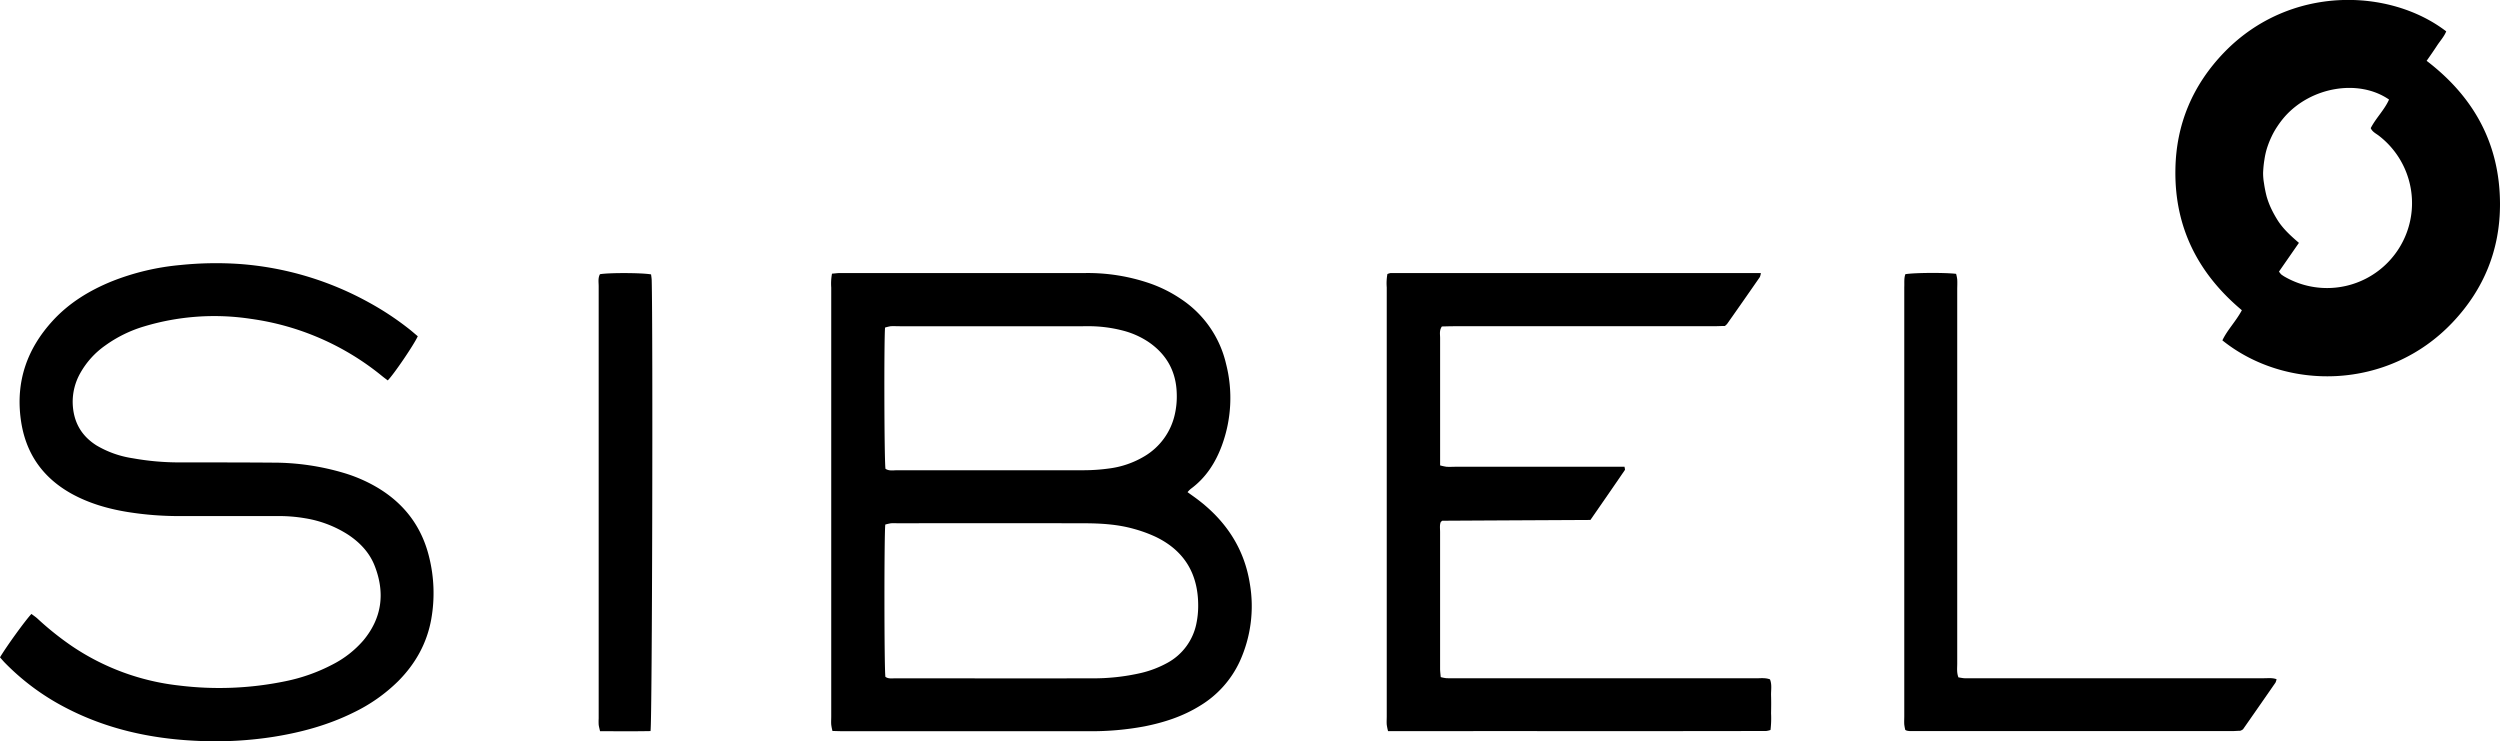
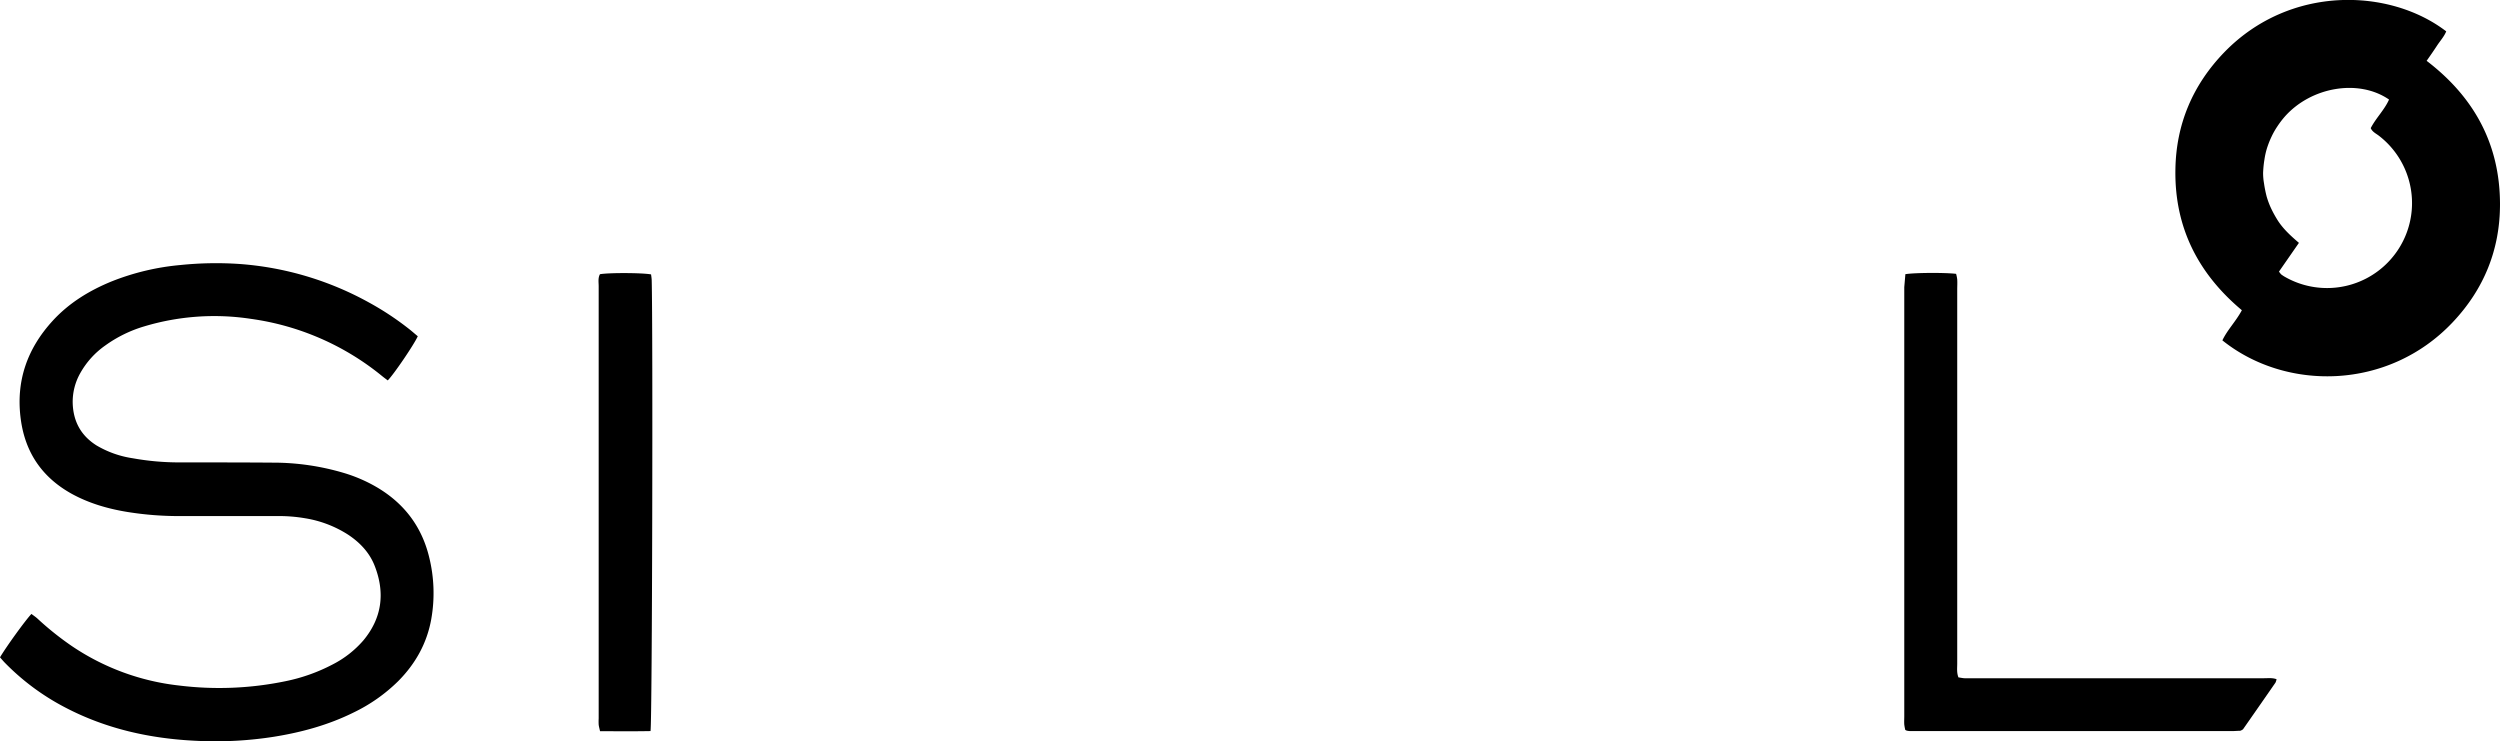
<svg xmlns="http://www.w3.org/2000/svg" viewBox="0 0 1152.41 341.68">
  <title>sibel</title>
  <g id="Layer_2" data-name="Layer 2">
    <g id="Layer_1-2" data-name="Layer 1">
-       <path d="M547.42,226.86c1.34,1,2.49,1.78,3.63,2.62,13.47,9.87,22.39,22.79,25.05,39.4A61.35,61.35,0,0,1,571.43,305a46.79,46.79,0,0,1-18.35,20.37c-7.85,4.87-16.48,7.66-25.47,9.45a132.35,132.35,0,0,1-25.75,2.24H388.69c-1.58,0-3.17-.07-4.95-.11a22.53,22.53,0,0,1-.57-2.89c-.1-1.27,0-2.55,0-3.83q0-98.83,0-197.67a25.28,25.28,0,0,1,.35-6.41c1.36-.1,2.59-.28,3.82-.29,7.19,0,14.38,0,21.58,0q45.8,0,91.59,0a87.93,87.93,0,0,1,29.65,4.81,61.79,61.79,0,0,1,14.5,7.34,49.12,49.12,0,0,1,20.5,29.69,63.35,63.35,0,0,1-1.95,37.74c-2.94,7.93-7.4,14.86-14.36,19.95A12,12,0,0,0,547.42,226.86ZM408.14,312c1.4,1,3,.68,4.6.68,30,0,60.07.08,90.1,0a97.25,97.25,0,0,0,23.29-2.5,47.78,47.78,0,0,0,12-4.63,26.57,26.57,0,0,0,13.41-18.36,39.8,39.8,0,0,0,.78-7.62c.13-14.86-6.28-25.8-19.83-32.22a63.62,63.62,0,0,0-9.88-3.57c-7.6-2.14-15.43-2.56-23.27-2.57q-42.89-.08-85.78,0a24.92,24.92,0,0,0-2.87,0,23.67,23.67,0,0,0-2.6.59C407.54,246.25,407.57,308.11,408.14,312Zm0-95.93c1.7,1.15,3.68.69,5.54.69q43.14,0,86.26,0a84.09,84.09,0,0,0,11-.77,42,42,0,0,0,16.65-5.69A30,30,0,0,0,541.55,191a37.19,37.19,0,0,0,.89-9.51c-.24-10.16-4.61-18.1-13-23.84a38.41,38.41,0,0,0-11.29-5.12,62.82,62.82,0,0,0-17.53-2.15q-43.62.06-87.22,0a23,23,0,0,0-2.88,0,20.51,20.51,0,0,0-2.54.62C407.46,157.11,407.61,212.49,408.17,216Z" />
      <path d="M0,303c3.18-5.3,11.72-17.08,14.49-20,.94.73,2,1.41,2.88,2.24A137.59,137.59,0,0,0,33.1,297.8,109.69,109.69,0,0,0,82.54,316,150.63,150.63,0,0,0,131.66,314a81.57,81.57,0,0,0,21.61-7.68,46.86,46.86,0,0,0,14.27-11.16c8.56-10.33,10-21.84,5.23-34.18-2.37-6.16-6.75-10.8-12.19-14.44a51.87,51.87,0,0,0-20-7.65,71.31,71.31,0,0,0-12.89-1c-14.7,0-29.41,0-44.12,0A149.56,149.56,0,0,1,58.74,236c-9.05-1.48-17.78-4-25.84-8.46C19.42,220,11.62,208.62,9.57,193.23c-2.34-17.52,2.95-32.51,14.73-45.37,7.59-8.29,17-14,27.31-18.2a112.93,112.93,0,0,1,31.61-7.5,160.38,160.38,0,0,1,27.29-.47,145,145,0,0,1,59.7,17.82A133,133,0,0,1,189,152c1.24,1,2.42,2.05,3.58,3-1.81,4-11.11,17.63-13.84,20.36-.85-.65-1.75-1.3-2.6-2A121.88,121.88,0,0,0,115.8,147a112.16,112.16,0,0,0-49.35,3.46,59.7,59.7,0,0,0-18,8.85A38.5,38.5,0,0,0,37,172a26.88,26.88,0,0,0-3.49,13.78c.24,8.48,3.82,15.05,11,19.56a46.06,46.06,0,0,0,16.62,5.89,120.92,120.92,0,0,0,21,1.92c14.55,0,29.1,0,43.65.11A114.19,114.19,0,0,1,158.46,218a69.26,69.26,0,0,1,15.35,6.66c12.45,7.37,20.56,18,24,32.1a68.73,68.73,0,0,1,1,28.55c-2,11.24-7.32,20.71-15.32,28.74a76.22,76.22,0,0,1-20.3,14.29c-11.71,5.83-24.14,9.23-37,11.29a173.6,173.6,0,0,1-35.86,1.85c-21.16-1-41.46-5.5-60.36-15.41A109.38,109.38,0,0,1,2.35,305.62C1.57,304.83.87,304,0,303Z" />
-       <path d="M733.13,239.68c-23.16.12-45.7.23-68.24.36-.13,0-.25.18-.71.52-.64,1.34-.34,3.12-.35,4.83q0,24.24,0,48.48c0,4.8,0,9.6,0,14.4,0,1.25.18,2.49.29,3.85a16.45,16.45,0,0,0,2.49.49c1.59.08,3.19.06,4.79.06q69.09,0,138.17,0c2,0,4.15-.32,6.32.49,1,2.4.43,5,.51,7.48.09,2.71.05,5.44,0,8.16a46.36,46.36,0,0,1-.26,7.69,9.19,9.19,0,0,1-2,.47c-58,.13-116.07,0-174.29.08a23.85,23.85,0,0,1-.61-3c-.1-1.27,0-2.56,0-3.84q0-98.88,0-197.75a23.75,23.75,0,0,1,.3-6.13,6.42,6.42,0,0,1,1.53-.46c56.76,0,113.52,0,170.62,0a6.32,6.32,0,0,1-.47,1.86q-7.51,10.85-15.11,21.63a8.19,8.19,0,0,1-1,.91c-1.55,0-3.45.12-5.34.12H670.28c-1.89,0-3.79.07-5.62.11-1.27,1.81-.81,3.63-.82,5.32,0,13,0,25.92,0,38.88v19.84a23.92,23.92,0,0,0,2.91.63c1.44.1,2.88,0,4.32,0h77.78c.07.65.33,1.24.14,1.52C743.73,224.39,738.45,232,733.13,239.68Z" />
      <path d="M1033.42,143c-20.25-16.94-31-38.24-30.64-64.57.24-21.12,8-39.33,22.62-54.42,30.33-31.2,76.32-29.43,102.22-9.55-1,2.47-2.86,4.45-4.31,6.68s-3,4.45-4.72,6.9c21.88,16.7,33.72,38.37,33.82,65.86.07,21.12-7.41,39.45-21.87,54.72-29.7,31.38-76.83,31.78-106.1,8.28C1026.7,152.08,1030.63,148.22,1033.42,143Zm17.11-17.81a9.26,9.26,0,0,0,1,1.28,15.24,15.24,0,0,0,1.59,1.07,39.17,39.17,0,0,0,43.54-64.91c-1.34-1.06-3.05-1.77-3.84-3.57,2.42-4.69,6.33-8.39,8.44-13.17-13.91-9.59-35.82-5.93-48.06,7.87a41.74,41.74,0,0,0-3.47,4.58,35,35,0,0,0-2.6,4.58A43,43,0,0,0,1045,68.3a34.61,34.61,0,0,0-1.16,5.13,49.71,49.71,0,0,0-.63,6.2,26.48,26.48,0,0,0,.4,4.77,57.7,57.7,0,0,0,1.21,6.1,36.89,36.89,0,0,0,2,5.39,51.36,51.36,0,0,0,2.73,5.06c2.56,4.28,6.22,7.61,10.17,11Z" />
-       <path d="M878.31,126.39c3.94-.69,18.16-.79,23.38-.16a16.45,16.45,0,0,1,.52,2.57c.1,1.59,0,3.2,0,4.8q0,86.15,0,172.3c0,2-.3,4.13.56,6.35,1,.14,1.88.35,2.8.39,1.6.06,3.2,0,4.8,0q66.68,0,133.36,0c1.84,0,3.74-.26,5.68.45a6.36,6.36,0,0,1-.48,1.55c-5.09,7.36-10.21,14.7-15,21.56-.68.41-.81.51-1,.57a1.88,1.88,0,0,1-.47.1c-1.11,0-2.23.13-3.35.13l-148.71,0a7.71,7.71,0,0,1-1.42-.2,3.91,3.91,0,0,1-.72-.33,22.57,22.57,0,0,1-.46-2.5c-.09-1.28,0-2.56,0-3.84q0-98.86,0-197.74C877.9,130.37,877.61,128.28,878.31,126.39Z" />
+       <path d="M878.31,126.39c3.94-.69,18.16-.79,23.38-.16a16.45,16.45,0,0,1,.52,2.57c.1,1.59,0,3.2,0,4.8q0,86.15,0,172.3c0,2-.3,4.13.56,6.35,1,.14,1.88.35,2.8.39,1.6.06,3.2,0,4.8,0q66.68,0,133.36,0c1.84,0,3.74-.26,5.68.45a6.36,6.36,0,0,1-.48,1.55c-5.09,7.36-10.21,14.7-15,21.56-.68.41-.81.51-1,.57a1.88,1.88,0,0,1-.47.1c-1.11,0-2.23.13-3.35.13l-148.71,0a7.71,7.71,0,0,1-1.42-.2,3.91,3.91,0,0,1-.72-.33,22.57,22.57,0,0,1-.46-2.5c-.09-1.28,0-2.56,0-3.84q0-98.86,0-197.74Z" />
      <path d="M299.87,337c-7.86.15-15.49.07-23.27.05-.27-1.23-.53-2.12-.63-3a27.64,27.64,0,0,1,0-2.88q0-99.57,0-199.15c0-1.89-.39-3.85.59-5.62,4.08-.72,19.39-.68,23.56.09.1.83.26,1.75.29,2.67C301,150.79,300.65,331.63,299.87,337Z" />
    </g>
  </g>
</svg>